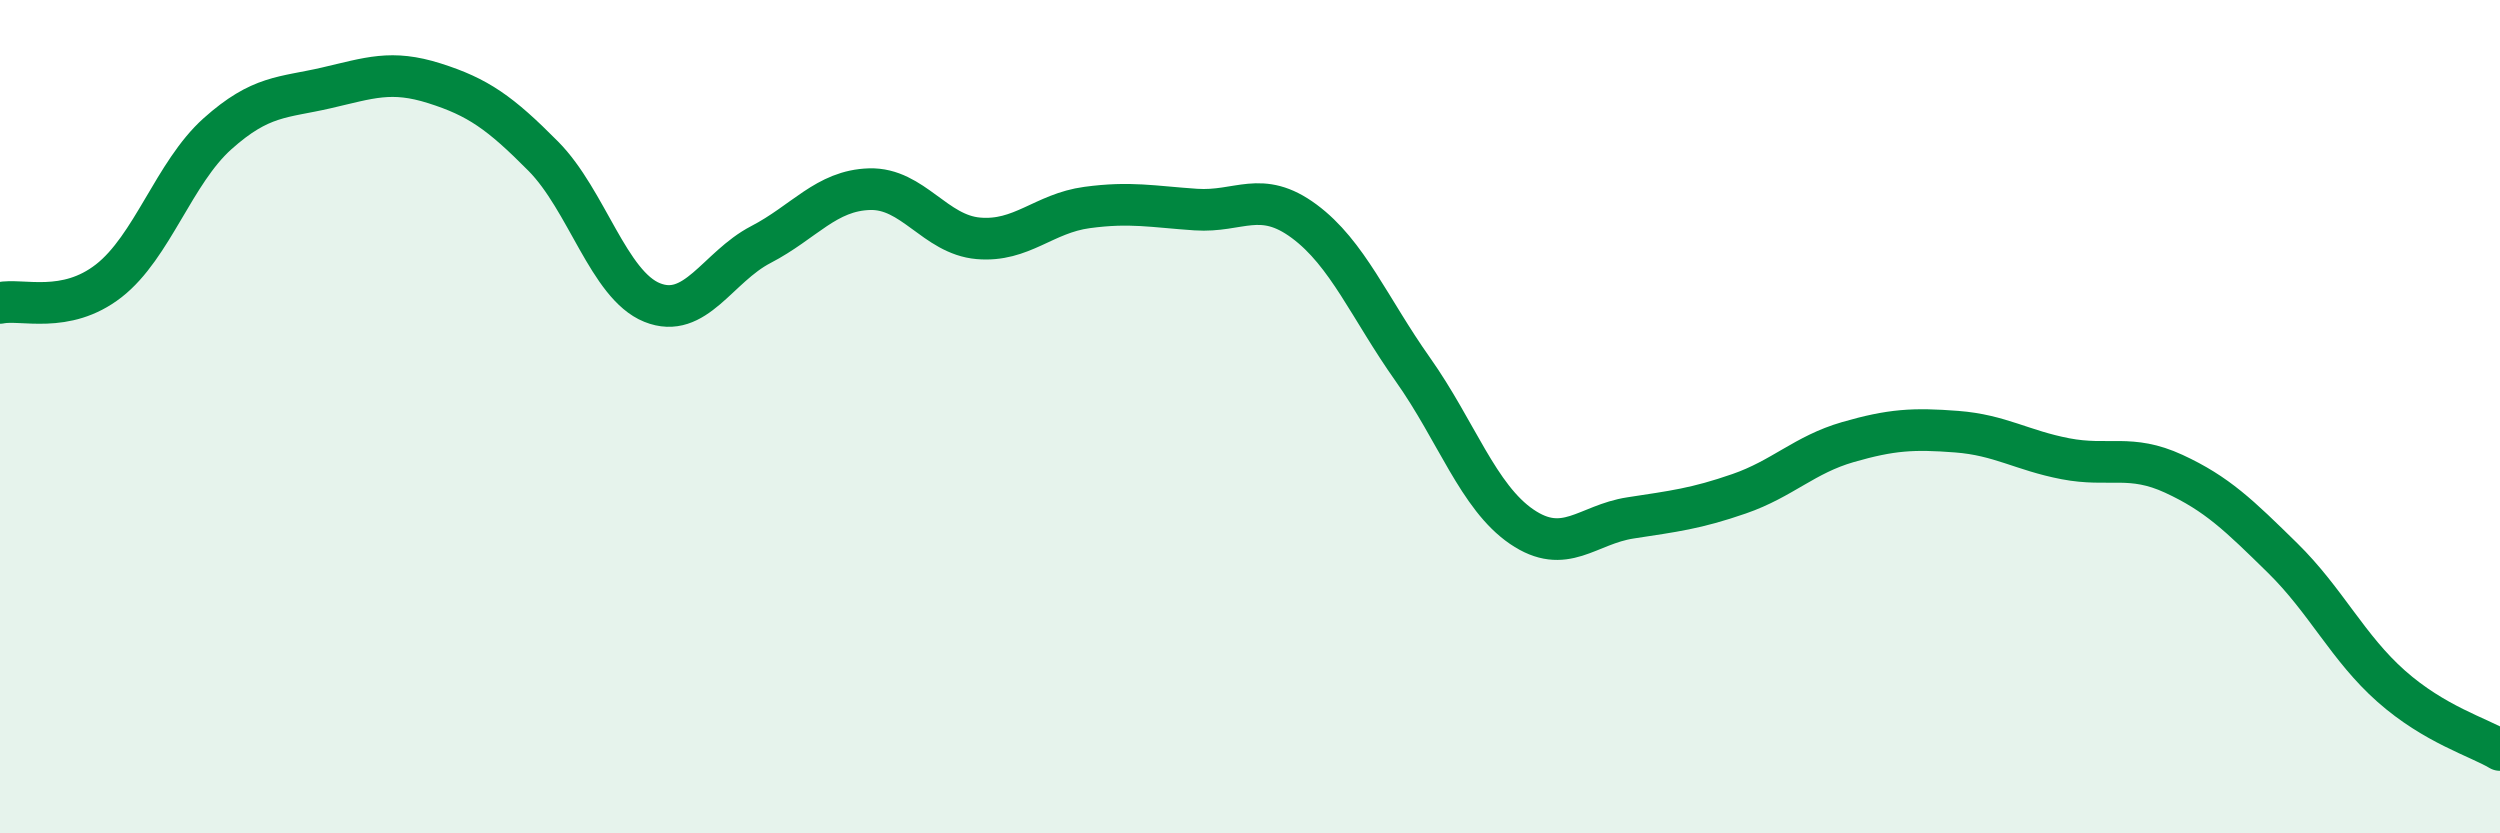
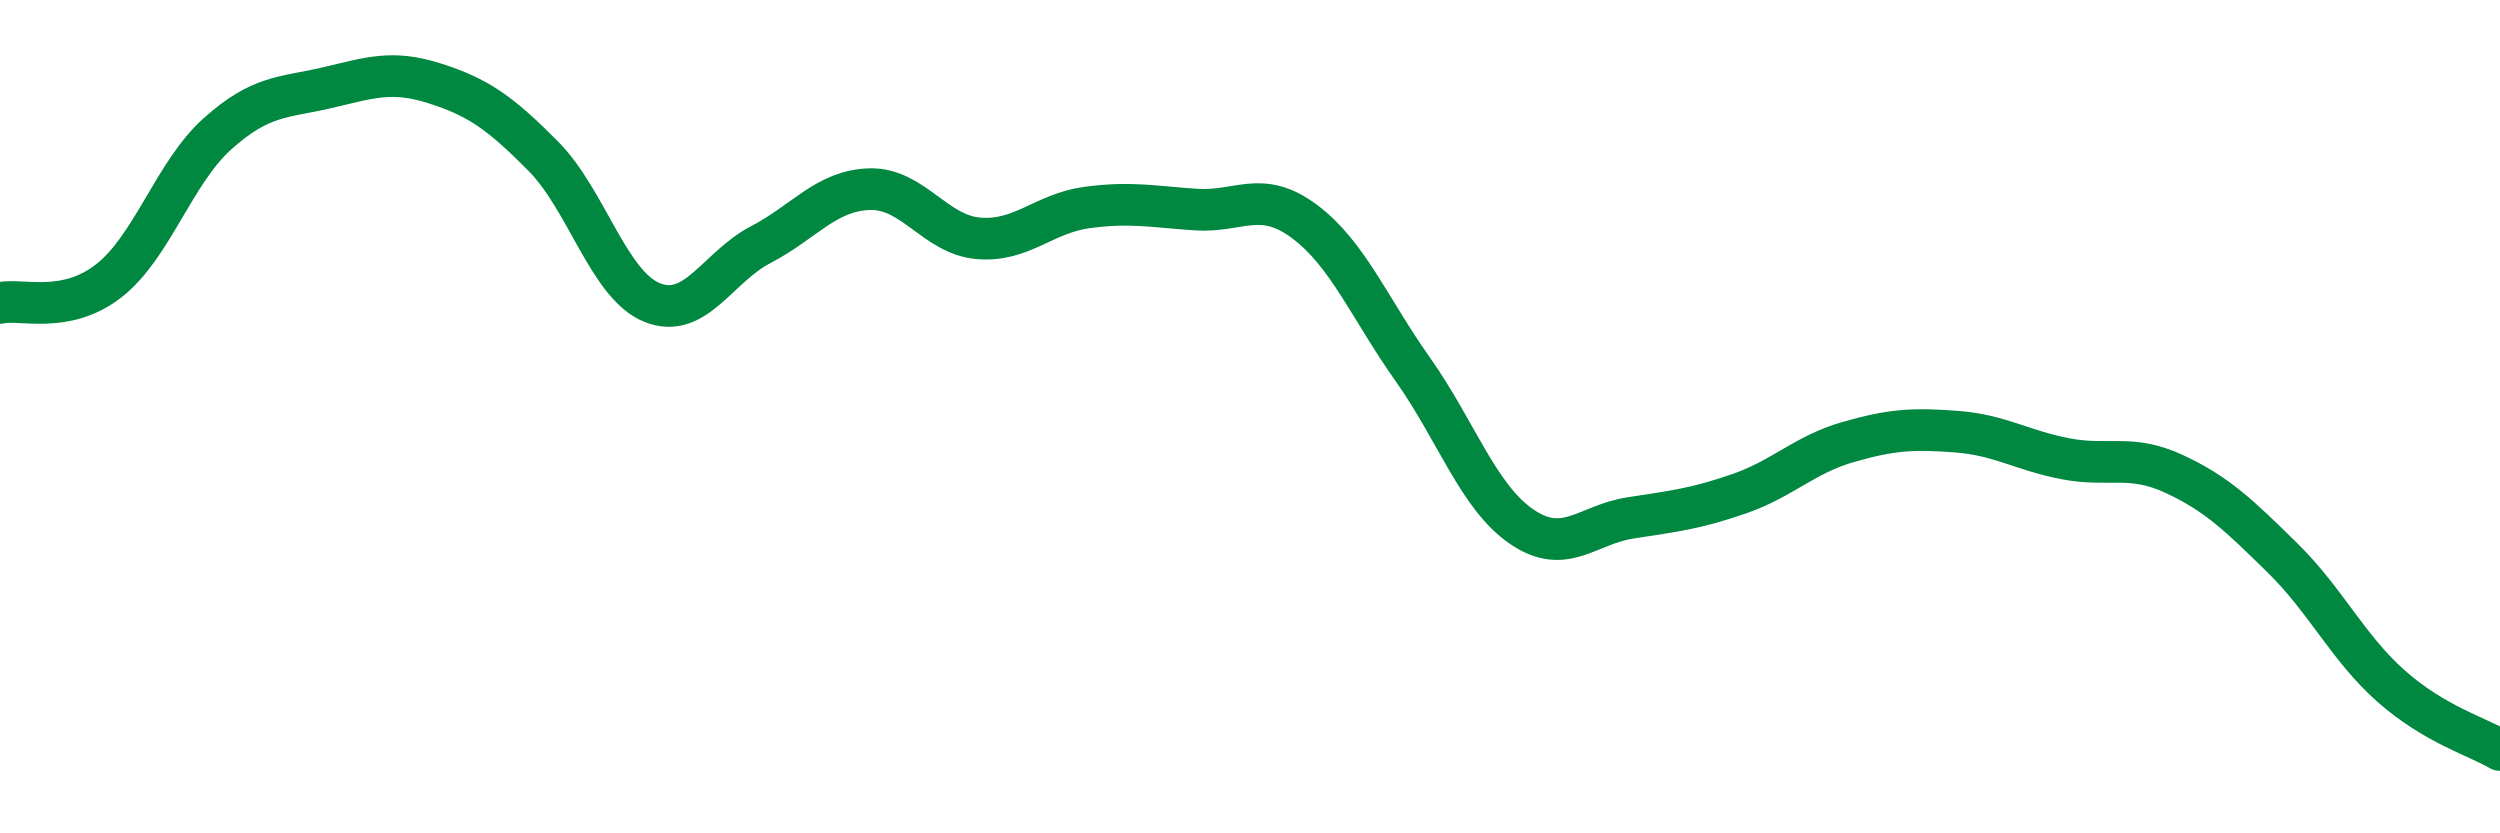
<svg xmlns="http://www.w3.org/2000/svg" width="60" height="20" viewBox="0 0 60 20">
-   <path d="M 0,7.27 C 0.52,7.16 1.57,7.55 2.61,6.74 C 3.65,5.93 4.18,4.14 5.22,3.21 C 6.26,2.28 6.79,2.35 7.83,2.11 C 8.87,1.87 9.39,1.67 10.43,2 C 11.47,2.33 12,2.7 13.04,3.75 C 14.08,4.8 14.61,6.84 15.65,7.26 C 16.69,7.68 17.22,6.41 18.26,5.87 C 19.3,5.33 19.83,4.57 20.87,4.54 C 21.91,4.51 22.44,5.63 23.48,5.72 C 24.52,5.81 25.05,5.12 26.09,4.98 C 27.13,4.84 27.66,4.96 28.7,5.03 C 29.74,5.1 30.26,4.54 31.3,5.31 C 32.34,6.08 32.87,7.4 33.91,8.87 C 34.95,10.34 35.48,11.93 36.52,12.64 C 37.56,13.35 38.09,12.59 39.13,12.43 C 40.17,12.27 40.7,12.21 41.74,11.85 C 42.78,11.49 43.31,10.91 44.35,10.61 C 45.39,10.31 45.92,10.28 46.96,10.36 C 48,10.44 48.53,10.81 49.57,11.01 C 50.61,11.21 51.13,10.89 52.17,11.37 C 53.21,11.85 53.74,12.37 54.78,13.39 C 55.82,14.41 56.35,15.55 57.39,16.47 C 58.43,17.39 59.48,17.69 60,18L60 20L0 20Z" fill="#008740" opacity="0.1" stroke-linecap="round" stroke-linejoin="round" />
  <path d="M 0,7.27 C 0.52,7.16 1.57,7.55 2.61,6.74 C 3.65,5.93 4.18,4.14 5.22,3.21 C 6.26,2.28 6.79,2.35 7.83,2.11 C 8.87,1.87 9.39,1.67 10.43,2 C 11.47,2.33 12,2.7 13.04,3.75 C 14.08,4.8 14.61,6.84 15.65,7.26 C 16.69,7.68 17.22,6.41 18.26,5.87 C 19.3,5.33 19.83,4.57 20.87,4.54 C 21.91,4.51 22.44,5.63 23.48,5.72 C 24.52,5.81 25.05,5.12 26.09,4.98 C 27.13,4.84 27.66,4.96 28.7,5.03 C 29.74,5.1 30.26,4.54 31.3,5.31 C 32.34,6.08 32.87,7.4 33.91,8.87 C 34.95,10.34 35.48,11.93 36.52,12.64 C 37.56,13.35 38.09,12.59 39.13,12.43 C 40.17,12.27 40.7,12.21 41.74,11.85 C 42.78,11.49 43.31,10.91 44.35,10.61 C 45.39,10.31 45.92,10.28 46.96,10.36 C 48,10.44 48.53,10.81 49.57,11.01 C 50.61,11.21 51.13,10.89 52.17,11.37 C 53.21,11.85 53.74,12.37 54.78,13.39 C 55.82,14.41 56.35,15.55 57.39,16.47 C 58.43,17.39 59.48,17.69 60,18" stroke="#008740" stroke-width="1" fill="none" stroke-linecap="round" stroke-linejoin="round" />
</svg>